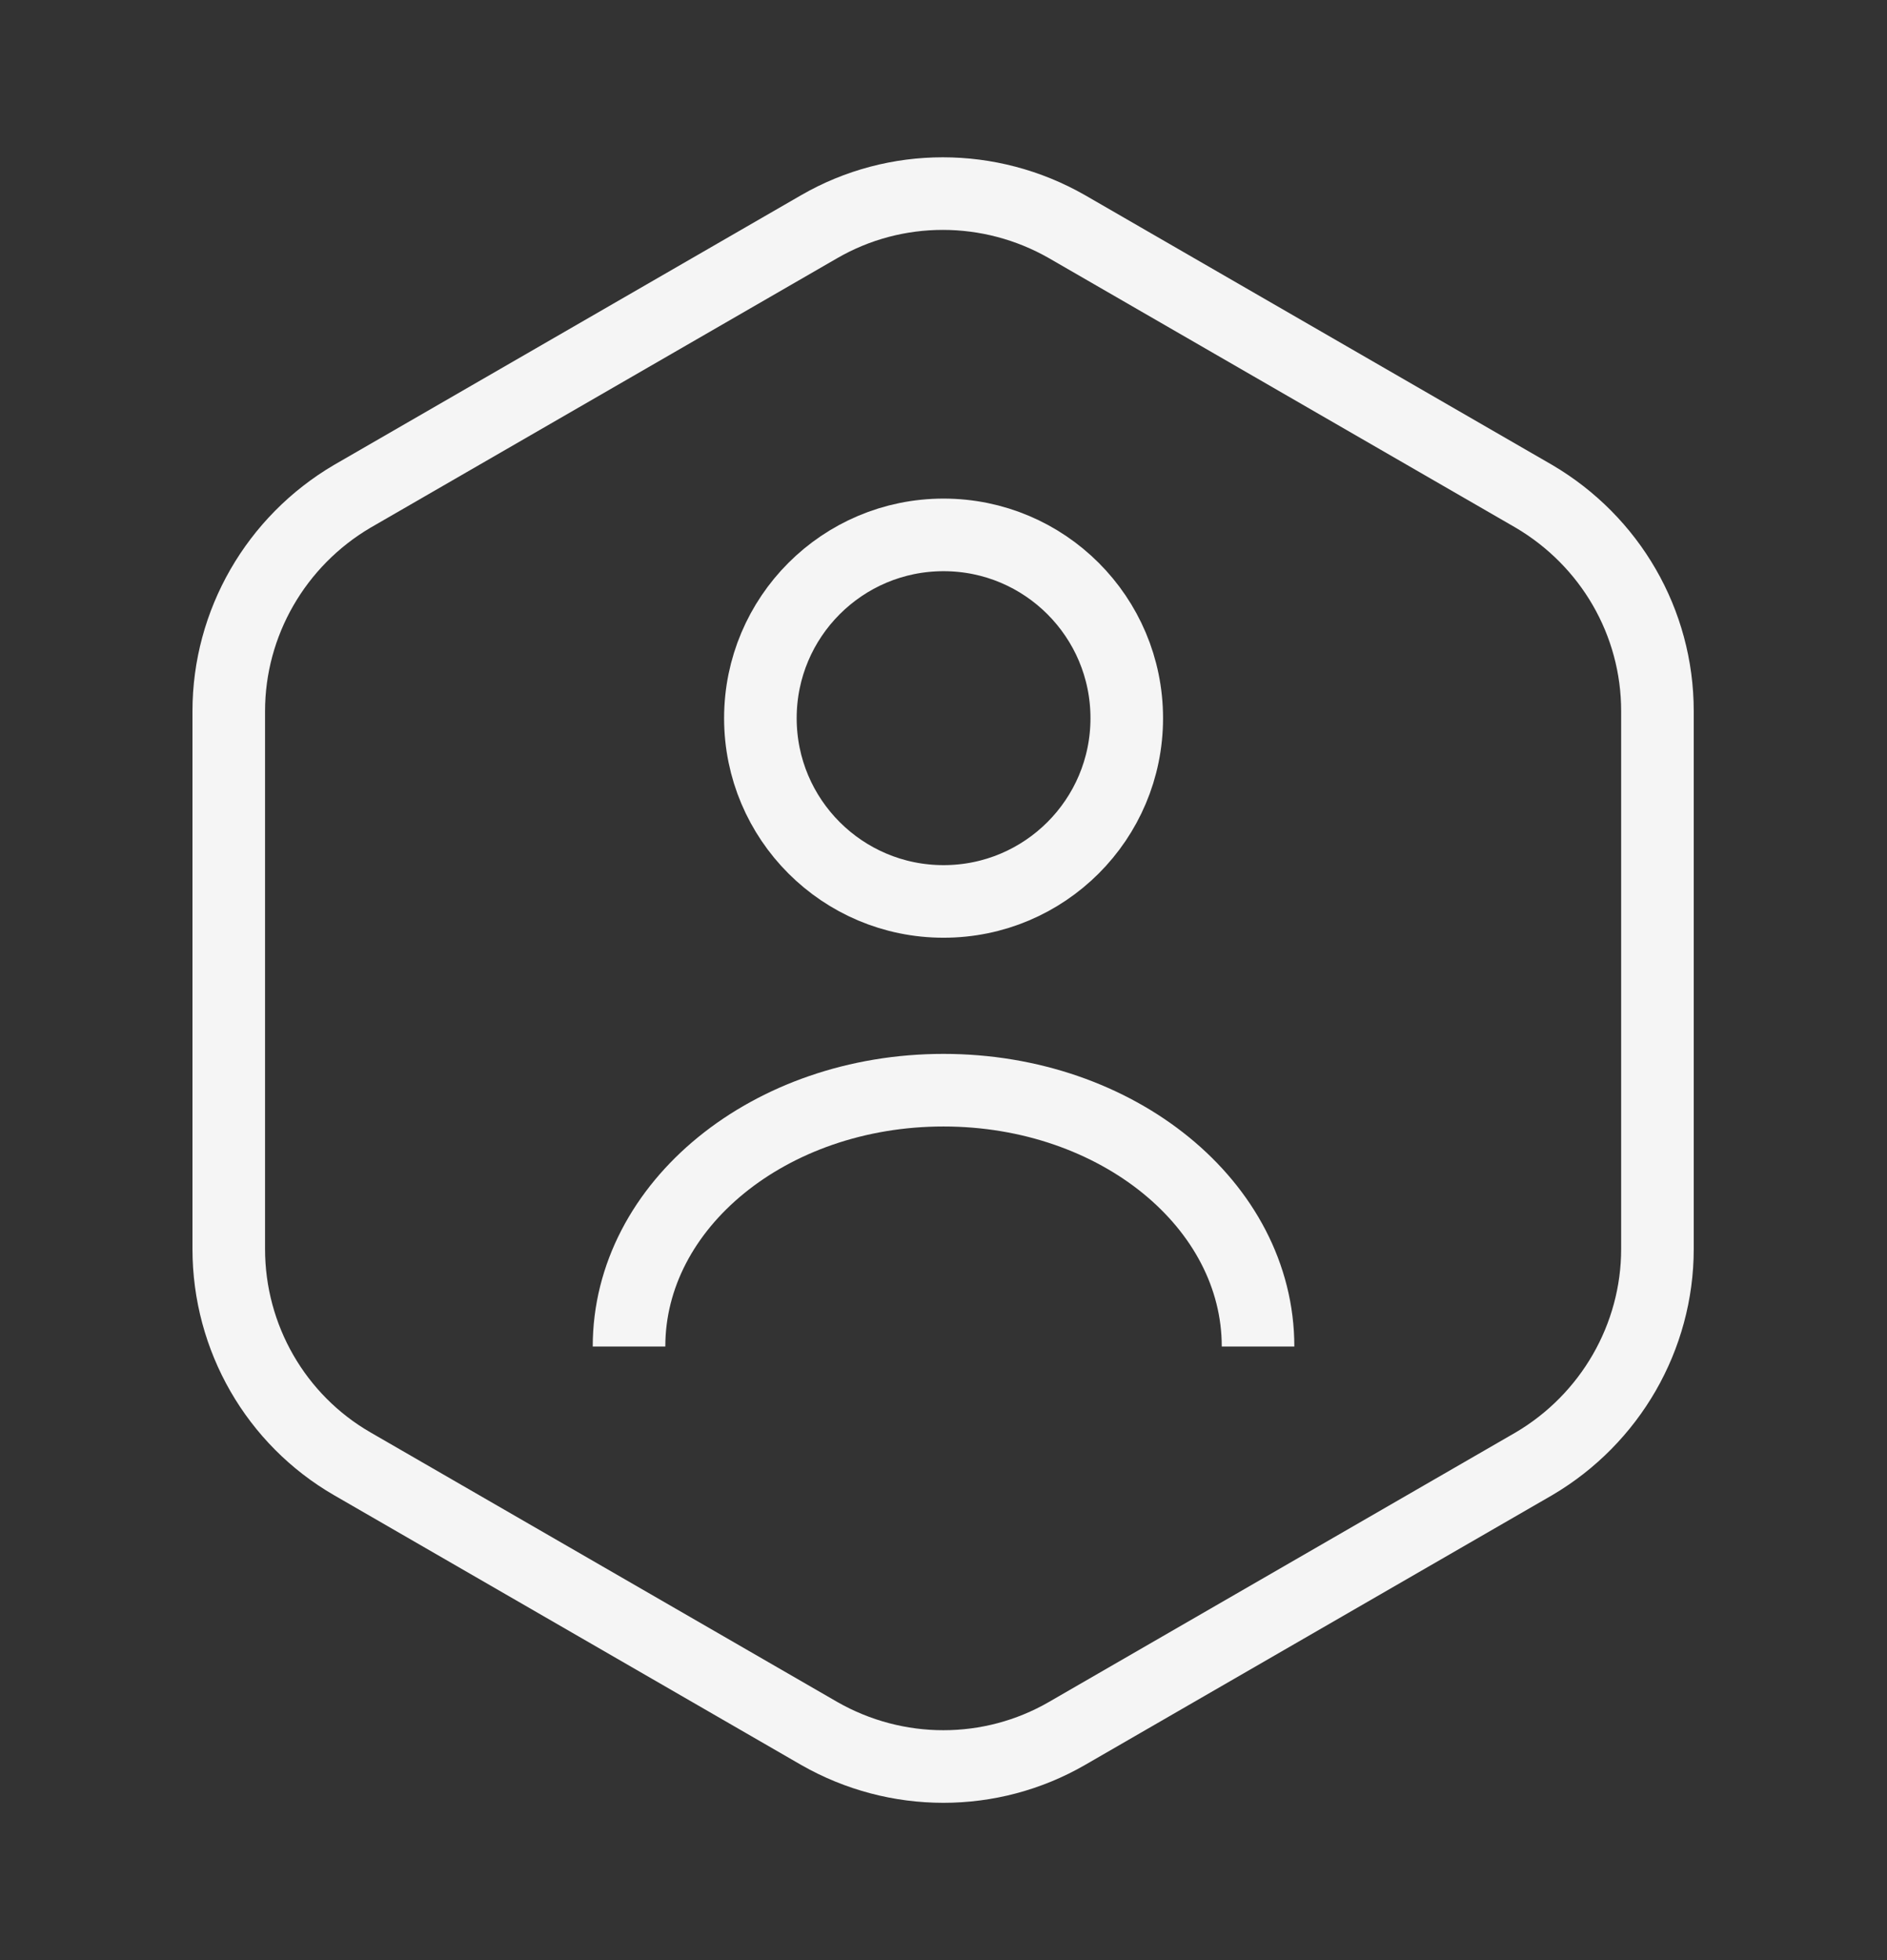
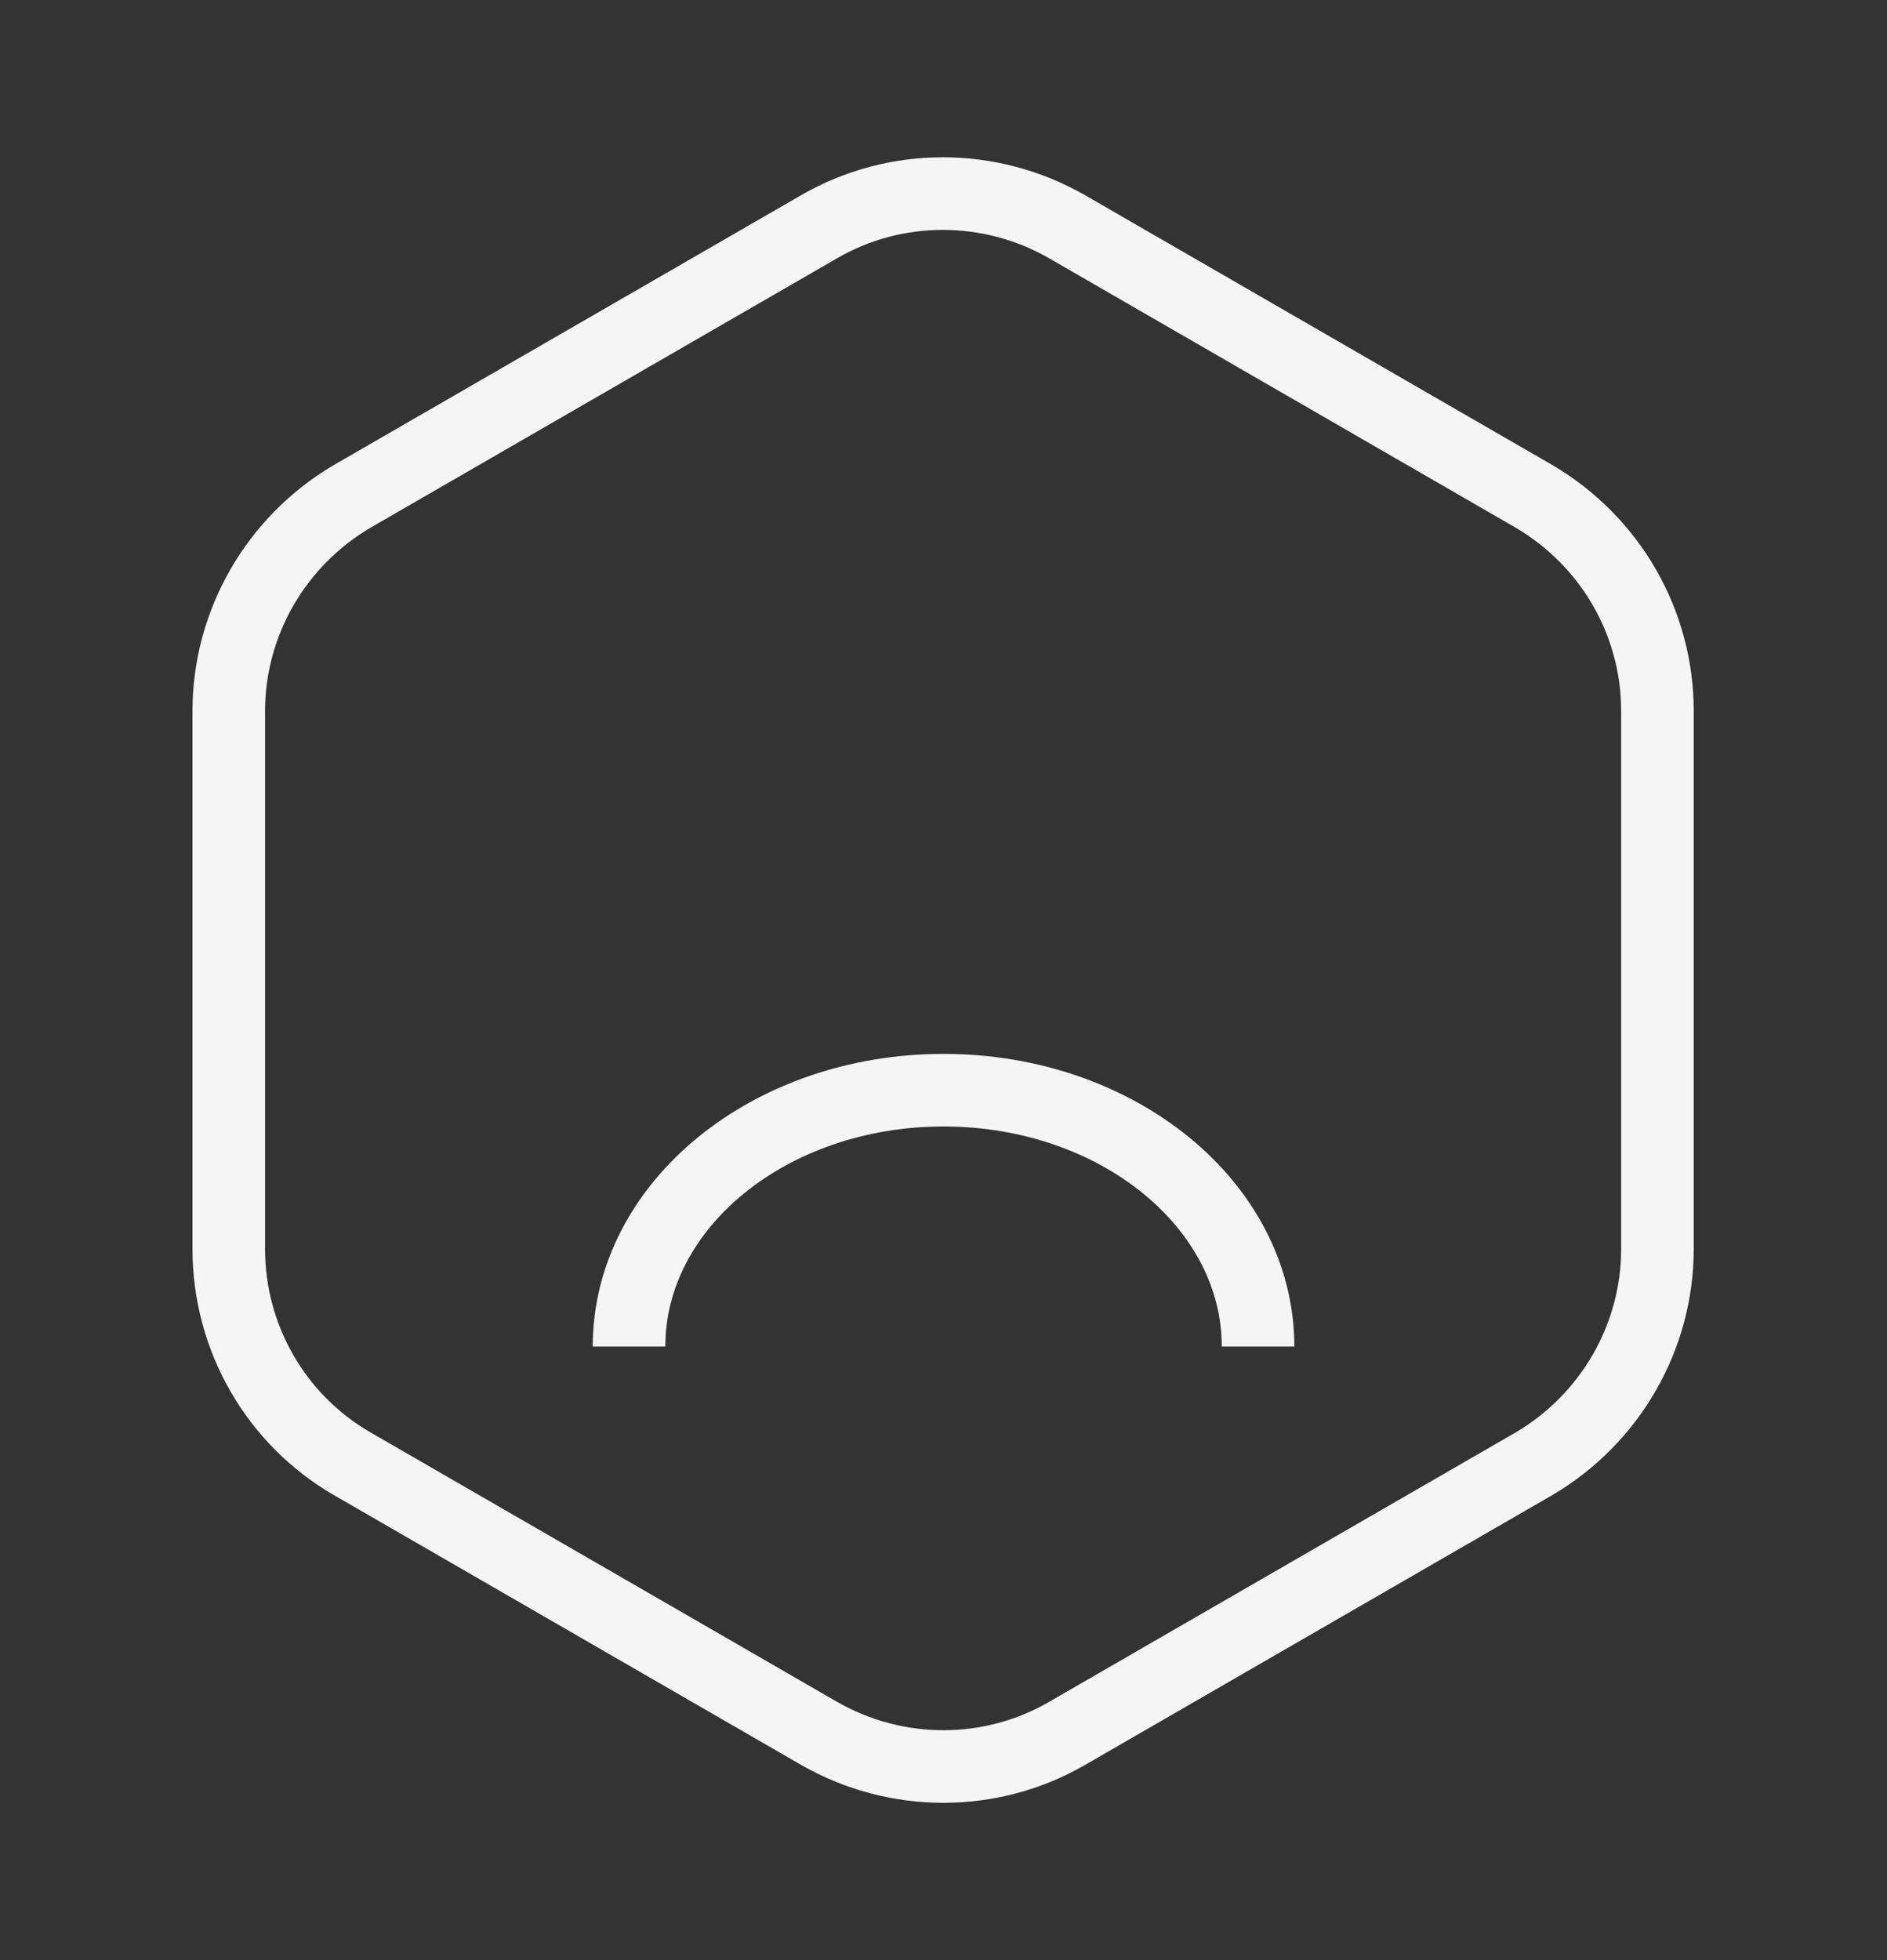
<svg xmlns="http://www.w3.org/2000/svg" width="26" height="27" viewBox="0 0 26 27" fill="none">
  <rect x="0" y="0" width="26" height="27" fill="#333333" stroke="none" />
  <path d="M22.837 9.795V17.205C22.837 18.418 22.186 19.545 21.136 20.163L14.701 23.878C13.65 24.485 12.35 24.485 11.288 23.878L4.853 20.163C3.802 19.556 3.152 18.429 3.152 17.205V9.795C3.152 8.582 3.802 7.455 4.853 6.837L11.288 3.122C12.339 2.515 13.639 2.515 14.701 3.122L21.136 6.837C22.186 7.455 22.837 8.571 22.837 9.795Z" stroke="#F5F5F5" strokeWidth="1.5" strokeLinecap="round" strokeLinejoin="round" />
-   <path d="M13.001 12.417C14.395 12.417 15.525 11.287 15.525 9.893C15.525 8.498 14.395 7.368 13.001 7.368C11.607 7.368 10.477 8.498 10.477 9.893C10.477 11.287 11.607 12.417 13.001 12.417Z" stroke="#F5F5F5" strokeWidth="1.5" strokeLinecap="round" strokeLinejoin="round" />
  <path d="M17.334 18.548C17.334 16.598 15.395 15.017 13 15.017C10.606 15.017 8.667 16.598 8.667 18.548" stroke="#F5F5F5" strokeWidth="1.5" strokeLinecap="round" strokeLinejoin="round" />
</svg>